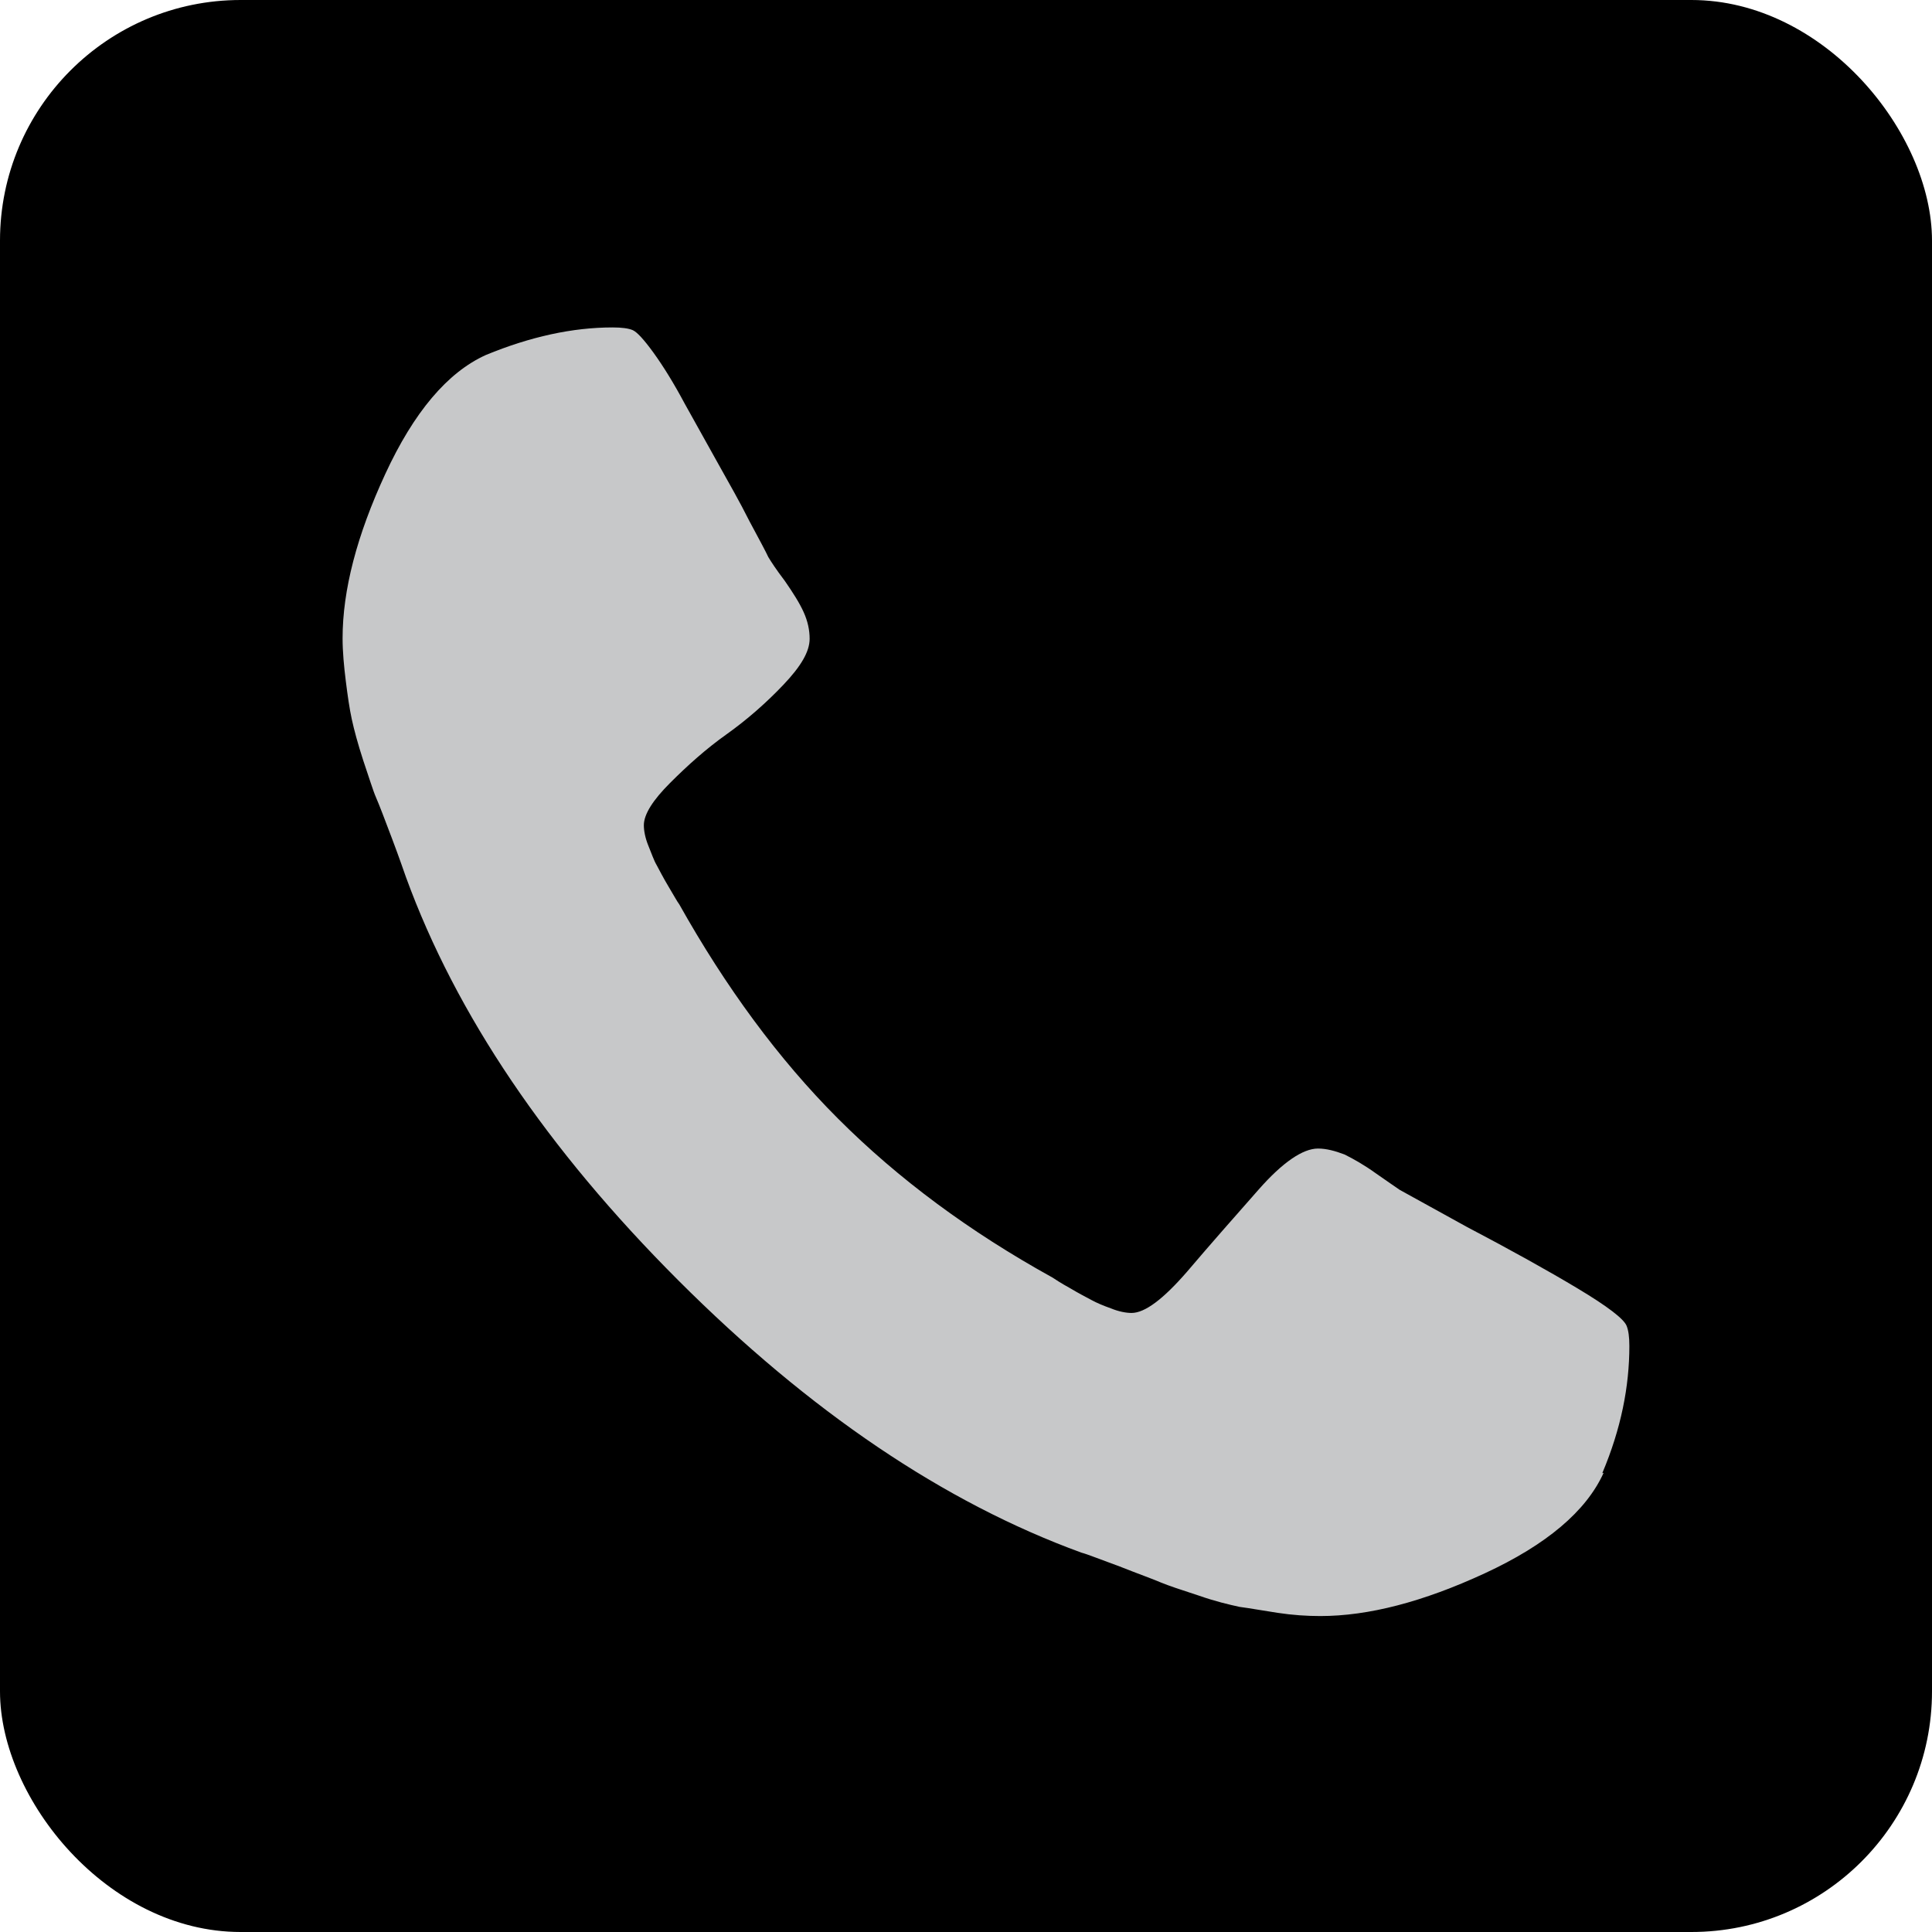
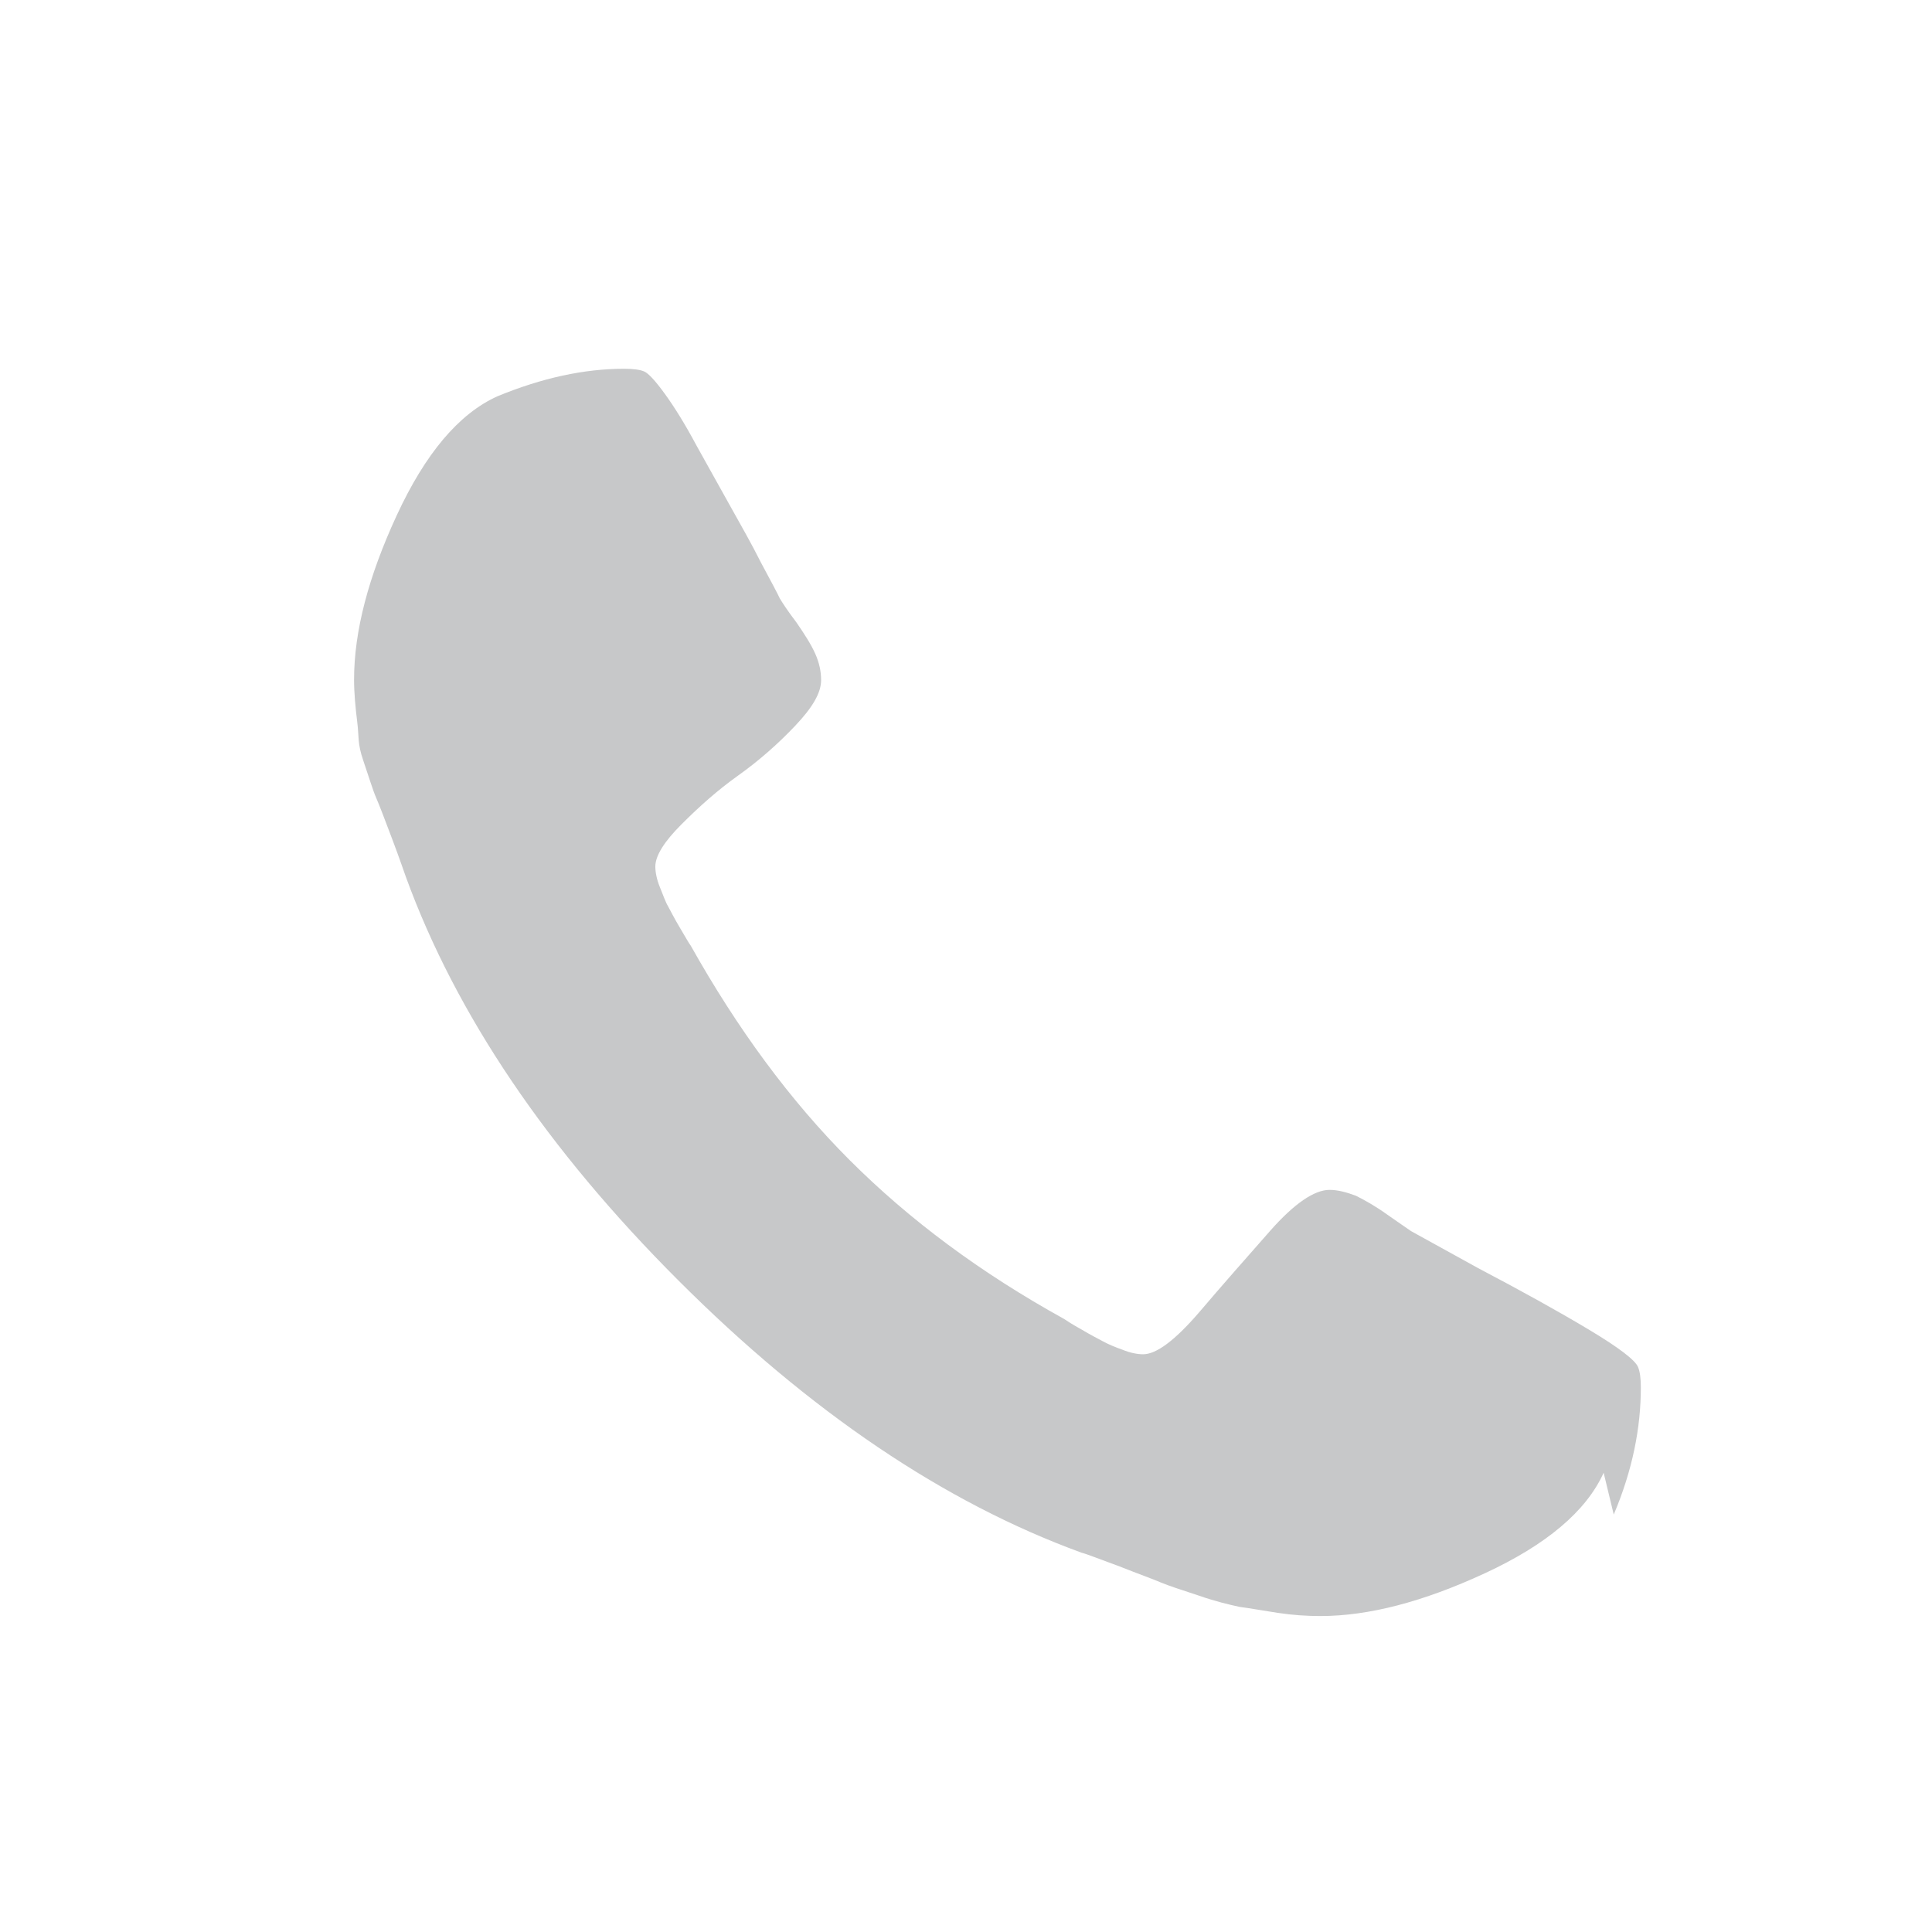
<svg xmlns="http://www.w3.org/2000/svg" id="Capa_2" data-name="Capa 2" viewBox="0 0 42.07 42.07">
  <defs>
    <style>
      .cls-1 {
        fill: #c7c8c9;
      }
    </style>
  </defs>
  <g id="Capa_5" data-name="Capa 5">
    <g>
-       <rect width="42.07" height="42.07" rx="5.24" ry="5.24" />
-       <path class="cls-1" d="M34.92,32.07c-.38.84-1.25,1.57-2.59,2.19-1.34.62-2.53.93-3.58.93-.29,0-.6-.02-.93-.07-.33-.05-.6-.1-.83-.13-.23-.05-.53-.12-.9-.25-.37-.12-.64-.21-.81-.28-.16-.07-.47-.18-.9-.35-.44-.16-.71-.27-.83-.3-2.99-1.09-5.92-3.07-8.78-5.93-2.86-2.86-4.84-5.79-5.93-8.78-.04-.11-.13-.38-.3-.83s-.28-.74-.35-.9-.15-.43-.28-.81c-.12-.37-.2-.67-.25-.9s-.09-.51-.13-.83-.07-.64-.07-.93c0-1.05.31-2.24.93-3.58s1.35-2.21,2.19-2.59c.97-.4,1.89-.6,2.76-.6.2,0,.35.02.44.06s.24.2.45.49.44.66.68,1.11c.25.45.49.88.73,1.31s.47.83.68,1.25c.22.41.36.67.41.78.06.1.17.27.36.52.18.26.32.48.41.68.09.2.13.39.13.58,0,.28-.19.6-.57,1-.37.39-.79.76-1.24,1.08s-.85.68-1.23,1.06c-.37.37-.57.68-.57.92,0,.12.03.28.1.45s.12.32.18.42c.06.11.14.27.26.47.12.2.19.33.23.38,1.01,1.8,2.16,3.37,3.46,4.67,1.31,1.31,2.86,2.46,4.67,3.46.06.04.18.12.38.23.2.12.36.2.47.26.11.06.25.12.42.18.17.07.33.1.45.1.29,0,.69-.3,1.21-.9.51-.6,1.04-1.2,1.56-1.79s.96-.89,1.29-.89c.18,0,.37.05.58.13.2.1.43.23.68.41.26.18.43.3.52.36l1.45.8c.97.51,1.78.96,2.43,1.35s1,.66,1.06.81c.04.1.06.24.06.44,0,.88-.18,1.8-.59,2.77Z" />
+       <path class="cls-1" d="M34.92,32.07c-.38.84-1.25,1.57-2.59,2.19-1.34.62-2.53.93-3.58.93-.29,0-.6-.02-.93-.07-.33-.05-.6-.1-.83-.13-.23-.05-.53-.12-.9-.25-.37-.12-.64-.21-.81-.28-.16-.07-.47-.18-.9-.35-.44-.16-.71-.27-.83-.3-2.99-1.09-5.92-3.07-8.78-5.93-2.86-2.86-4.84-5.79-5.93-8.78-.04-.11-.13-.38-.3-.83s-.28-.74-.35-.9-.15-.43-.28-.81s-.09-.51-.13-.83-.07-.64-.07-.93c0-1.05.31-2.24.93-3.58s1.35-2.21,2.19-2.59c.97-.4,1.89-.6,2.76-.6.2,0,.35.02.44.06s.24.2.45.49.44.66.68,1.11c.25.45.49.88.73,1.31s.47.83.68,1.25c.22.41.36.67.41.78.06.1.17.27.36.52.18.26.32.48.41.68.09.2.13.39.13.58,0,.28-.19.6-.57,1-.37.39-.79.76-1.24,1.08s-.85.68-1.23,1.06c-.37.37-.57.68-.57.92,0,.12.03.28.1.45s.12.32.18.42c.06.11.14.27.26.47.12.2.19.33.23.38,1.01,1.8,2.16,3.37,3.46,4.67,1.31,1.31,2.86,2.46,4.67,3.46.06.04.18.12.38.23.2.12.36.2.47.26.11.06.25.12.42.18.17.07.33.1.45.1.29,0,.69-.3,1.21-.9.51-.6,1.04-1.2,1.56-1.79s.96-.89,1.29-.89c.18,0,.37.05.58.13.2.1.43.23.68.41.26.18.43.3.52.36l1.45.8c.97.51,1.78.96,2.43,1.35s1,.66,1.06.81c.04.1.06.24.06.44,0,.88-.18,1.8-.59,2.77Z" />
    </g>
  </g>
</svg>